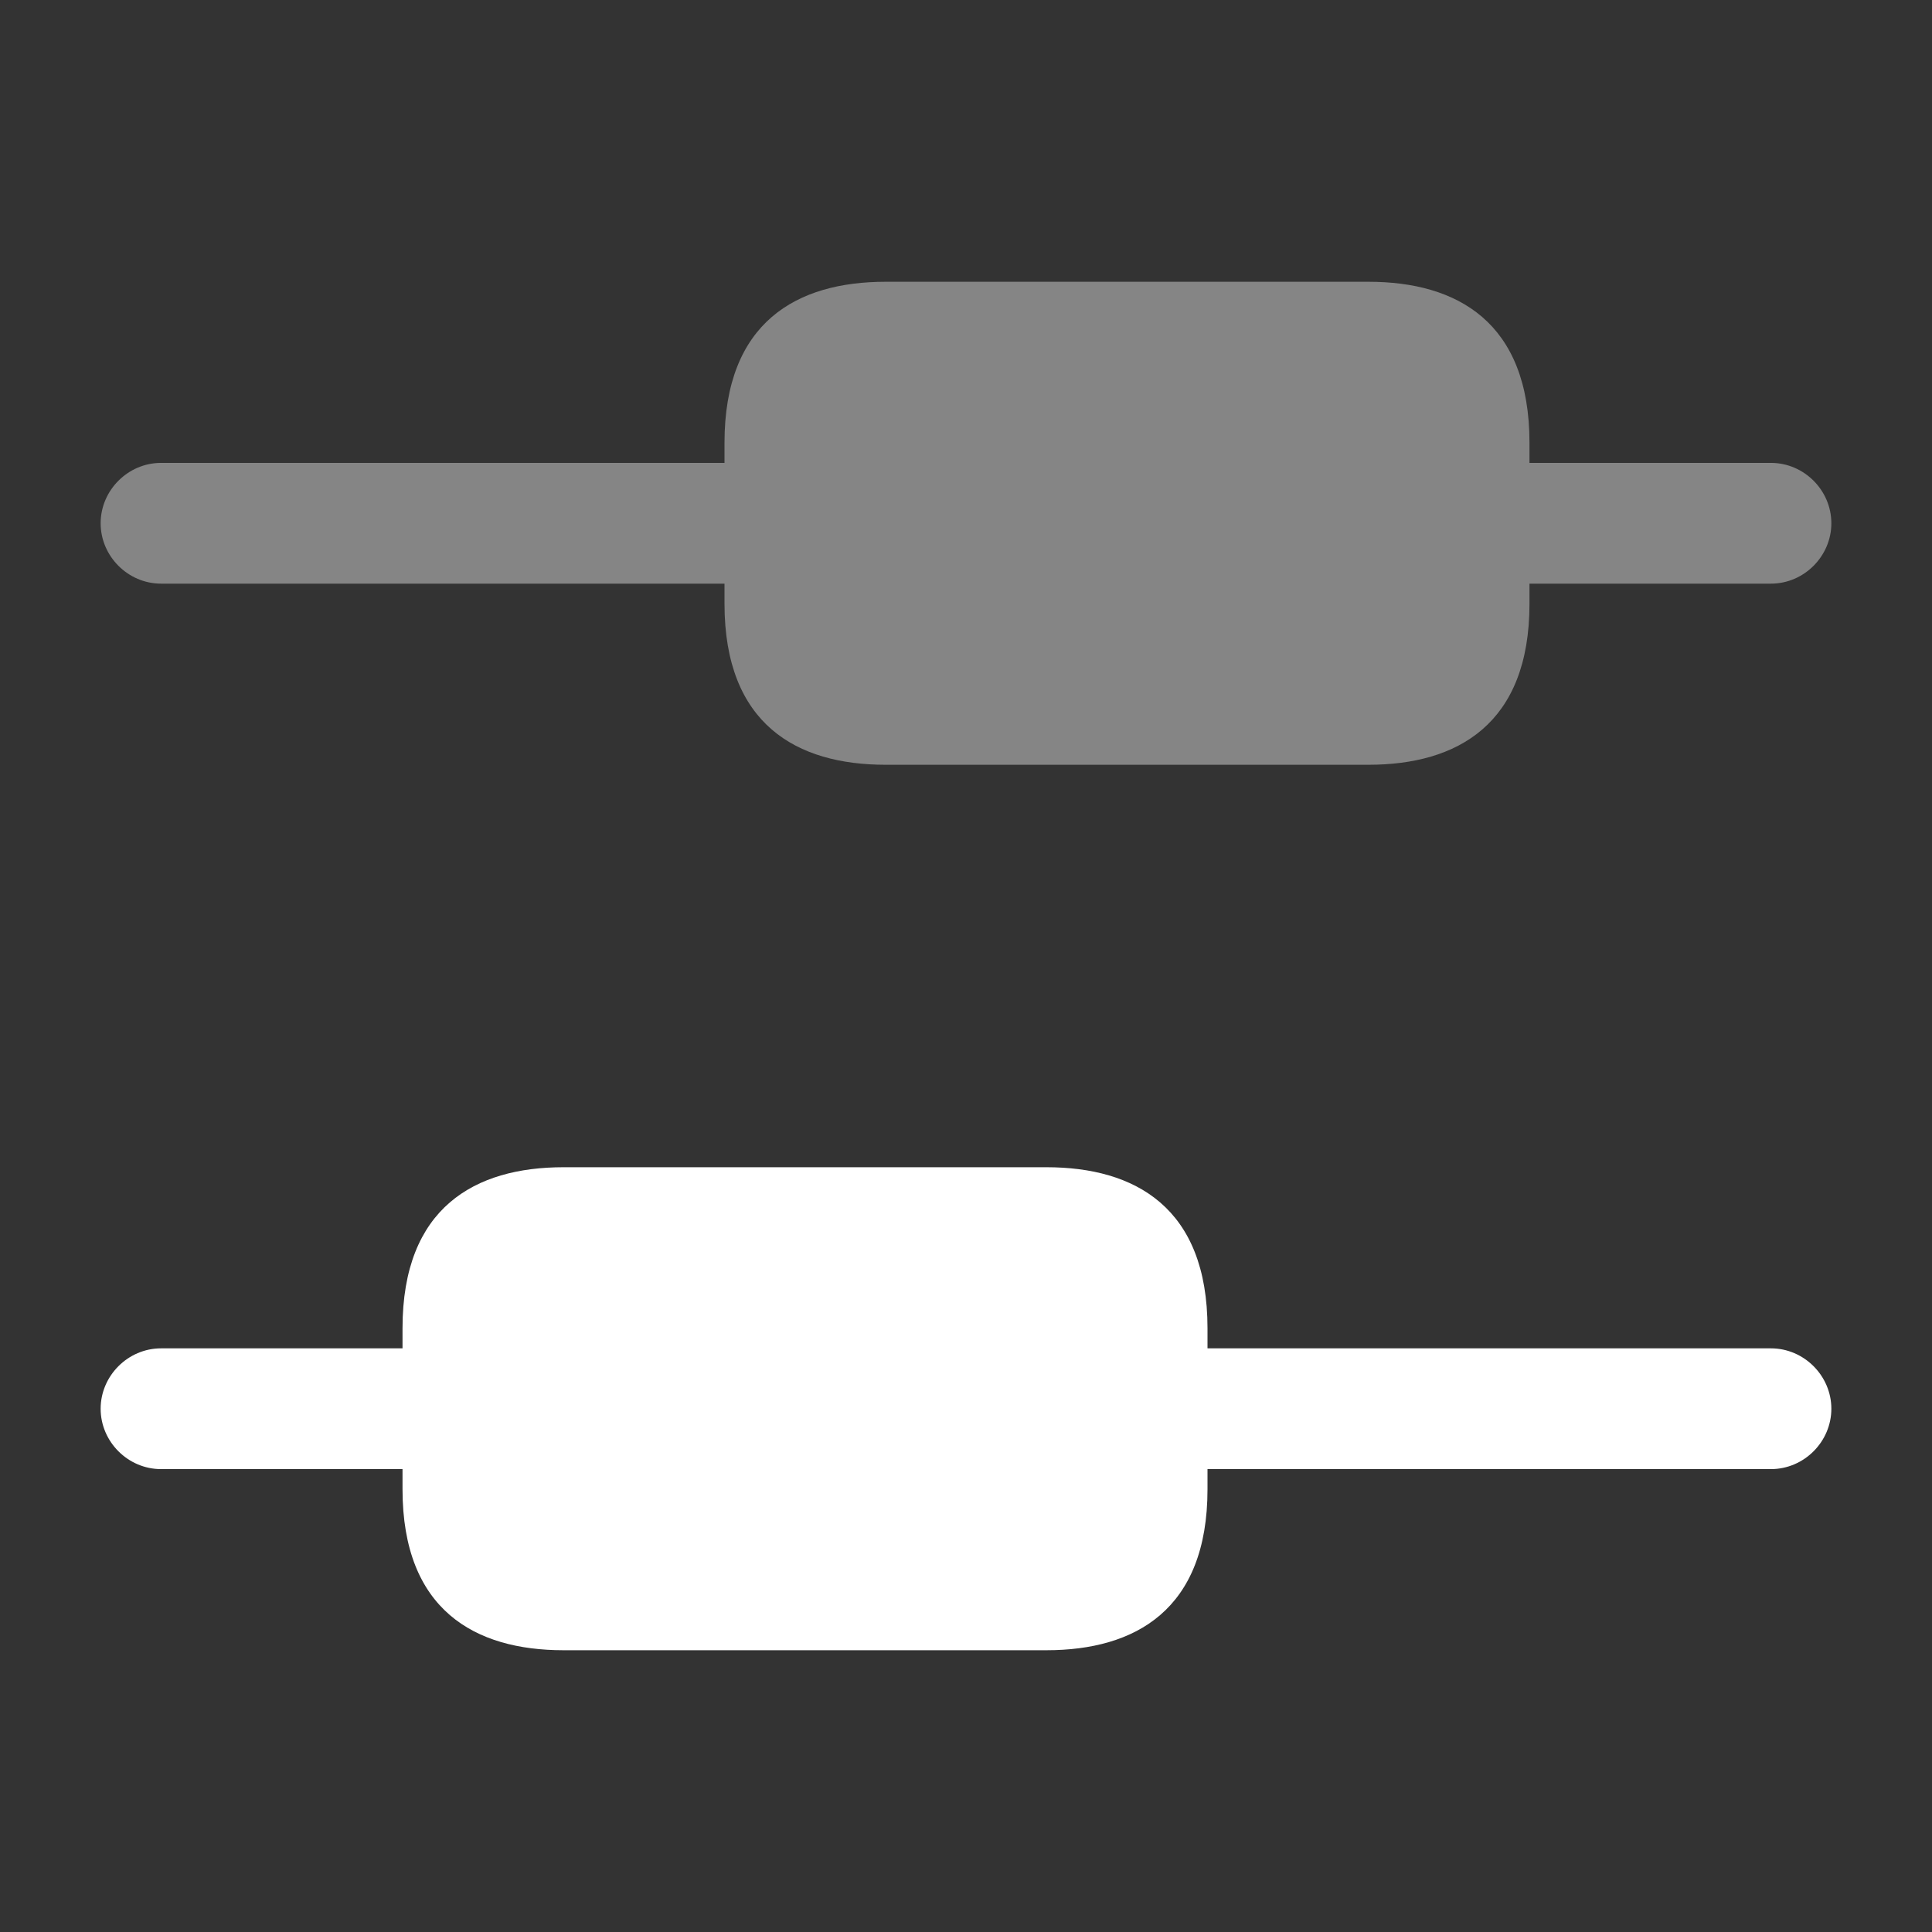
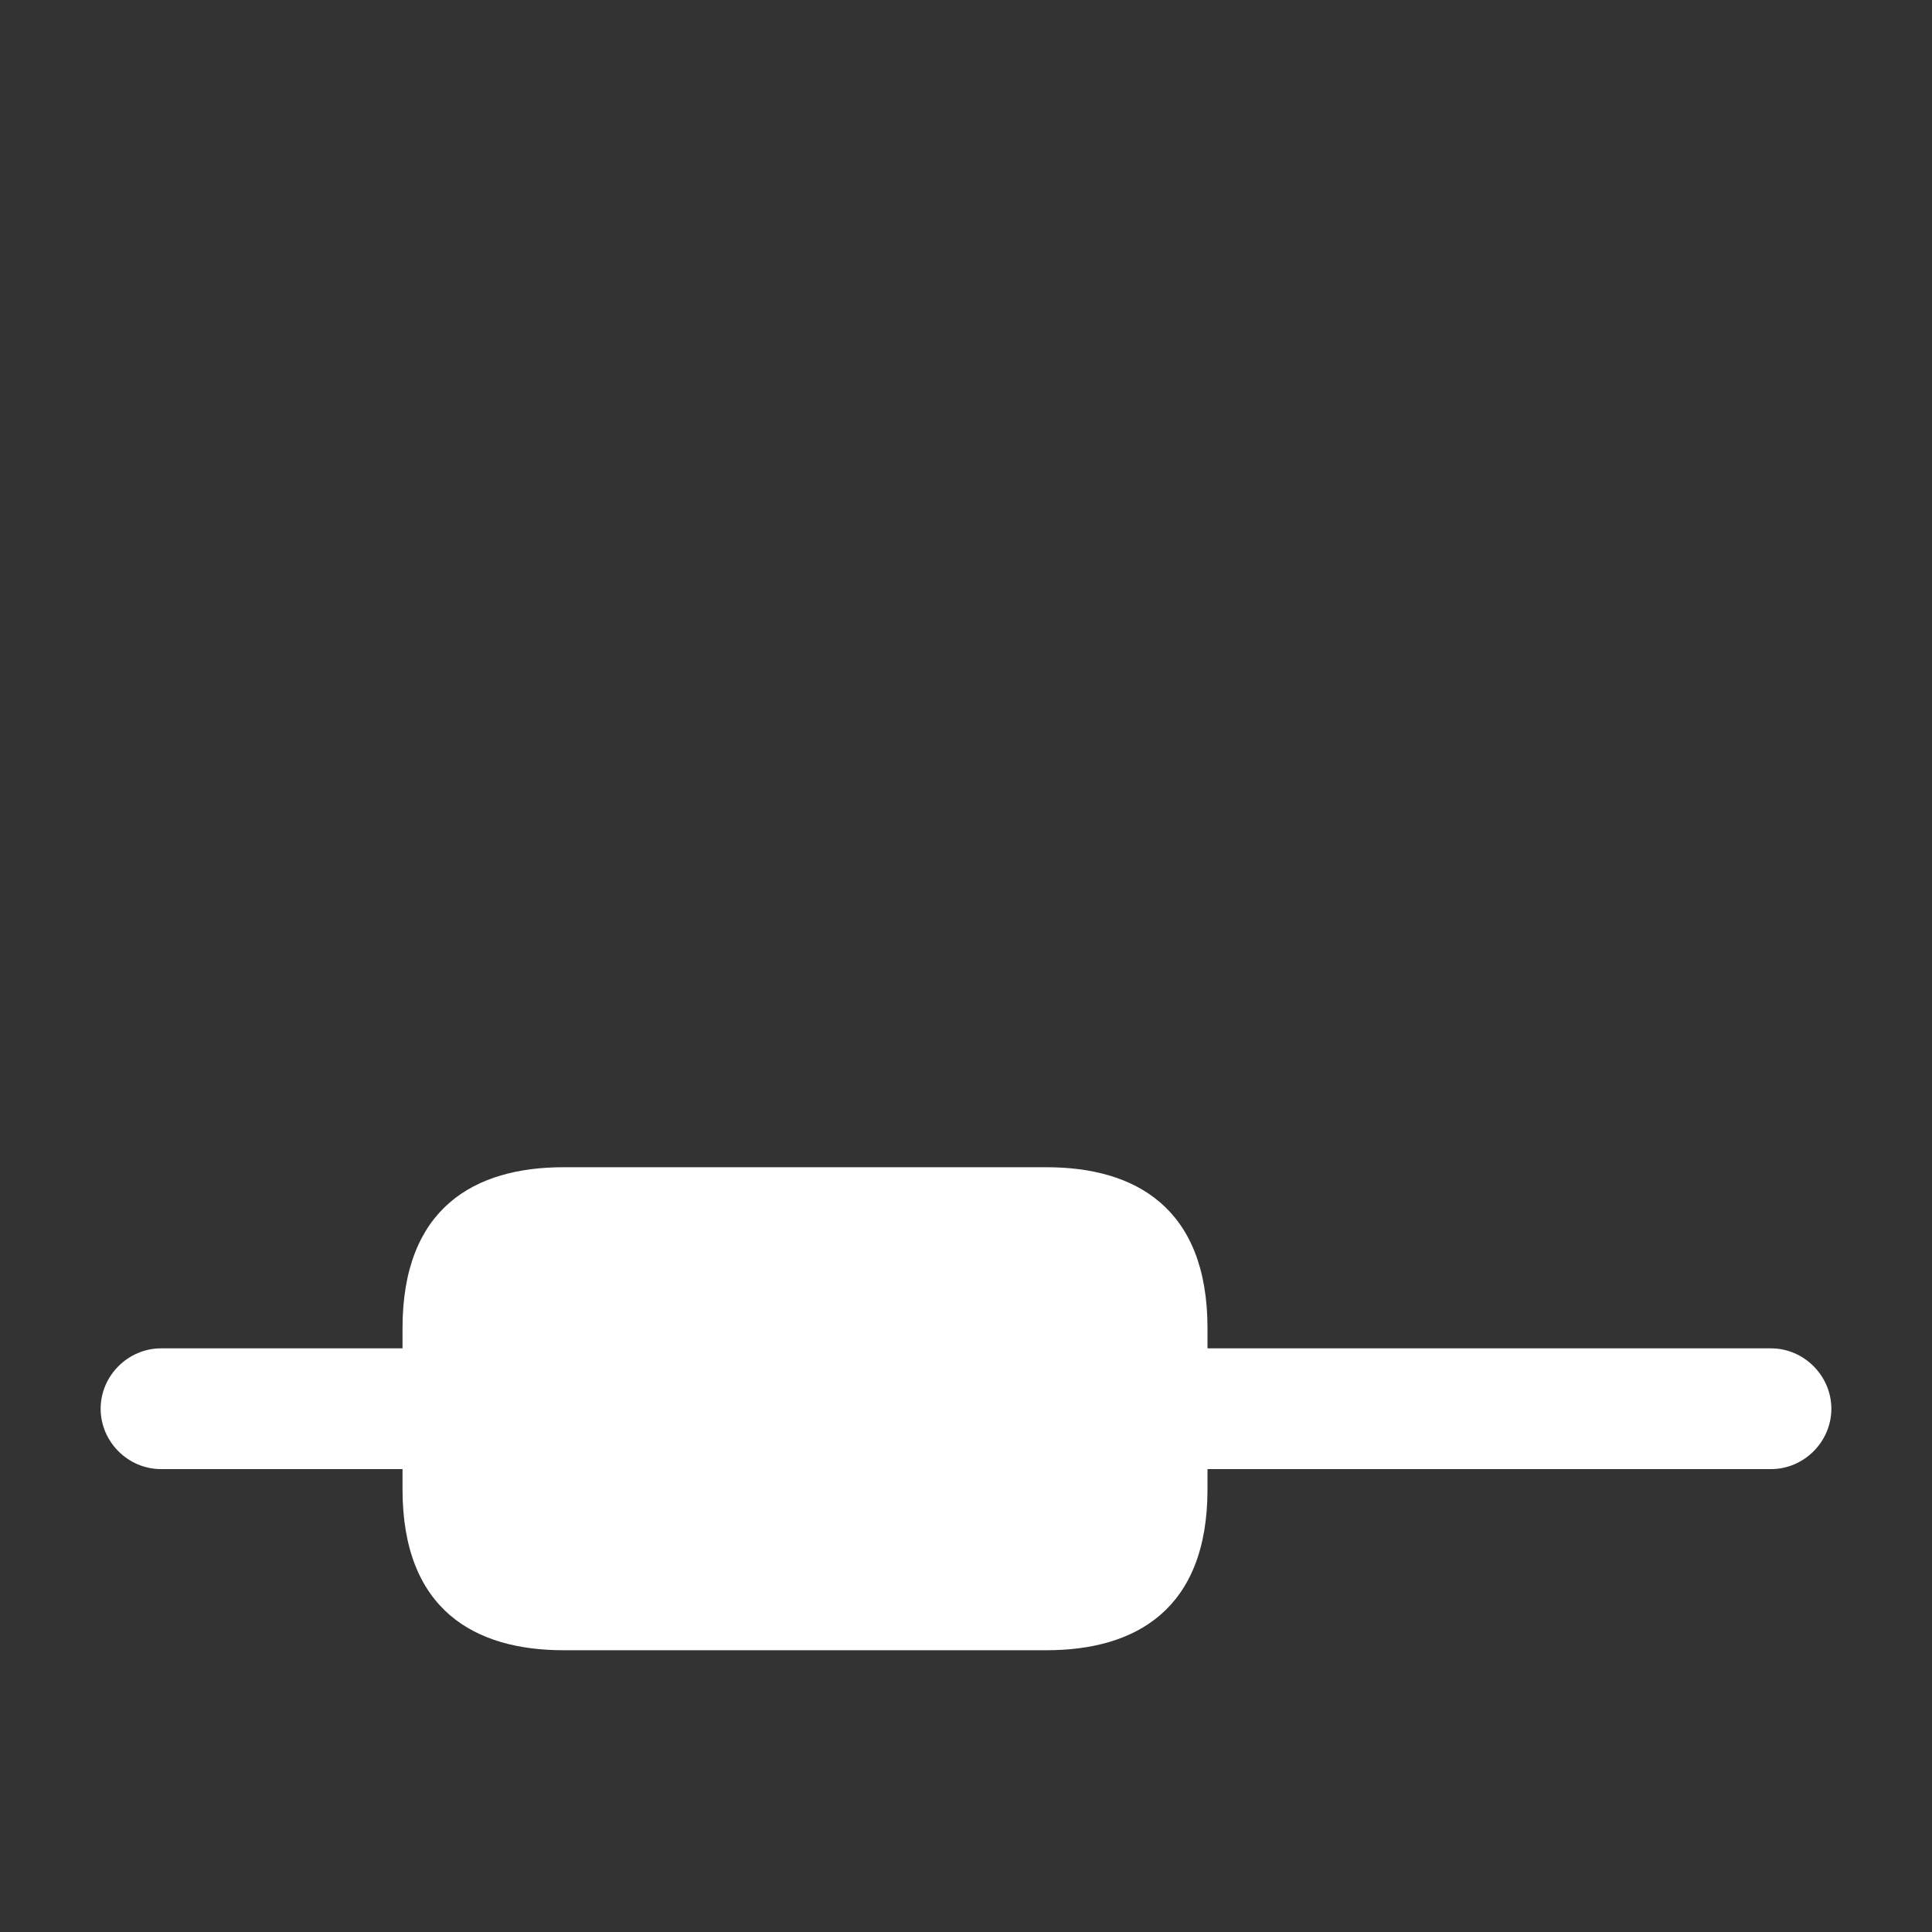
<svg xmlns="http://www.w3.org/2000/svg" fill="none" height="100%" overflow="visible" preserveAspectRatio="none" style="display: block;" viewBox="0 0 32 32" width="100%">
  <rect x="0" y="0" width="32" height="32" fill="#333333" stroke="none" />
  <g id="vuesax/bulk/candle-2">
    <g id="candle-2">
      <g id="Vector" opacity="0">
</g>
      <g id="Group">
        <path d="M30.333 23.333C30.333 23.88 29.88 24.333 29.333 24.333H20V24.667C20 26.667 18.8 27.333 17.333 27.333H9.333C7.867 27.333 6.667 26.667 6.667 24.667V24.333H2.667C2.12 24.333 1.667 23.88 1.667 23.333C1.667 22.787 2.12 22.333 2.667 22.333H6.667V22C6.667 20 7.867 19.333 9.333 19.333H17.333C18.8 19.333 20 20 20 22V22.333H29.333C29.88 22.333 30.333 22.787 30.333 23.333Z" fill="white" id="Vector_2" />
      </g>
-       <path d="M30.333 8.667C30.333 9.213 29.88 9.667 29.333 9.667H25.333V10C25.333 12 24.133 12.667 22.667 12.667H14.667C13.2 12.667 12 12 12 10V9.667H2.667C2.12 9.667 1.667 9.213 1.667 8.667C1.667 8.12 2.12 7.667 2.667 7.667H12V7.333C12 5.333 13.2 4.667 14.667 4.667H22.667C24.133 4.667 25.333 5.333 25.333 7.333V7.667H29.333C29.88 7.667 30.333 8.12 30.333 8.667Z" fill="white" id="Vector_3" opacity="0.4" />
    </g>
  </g>
</svg>